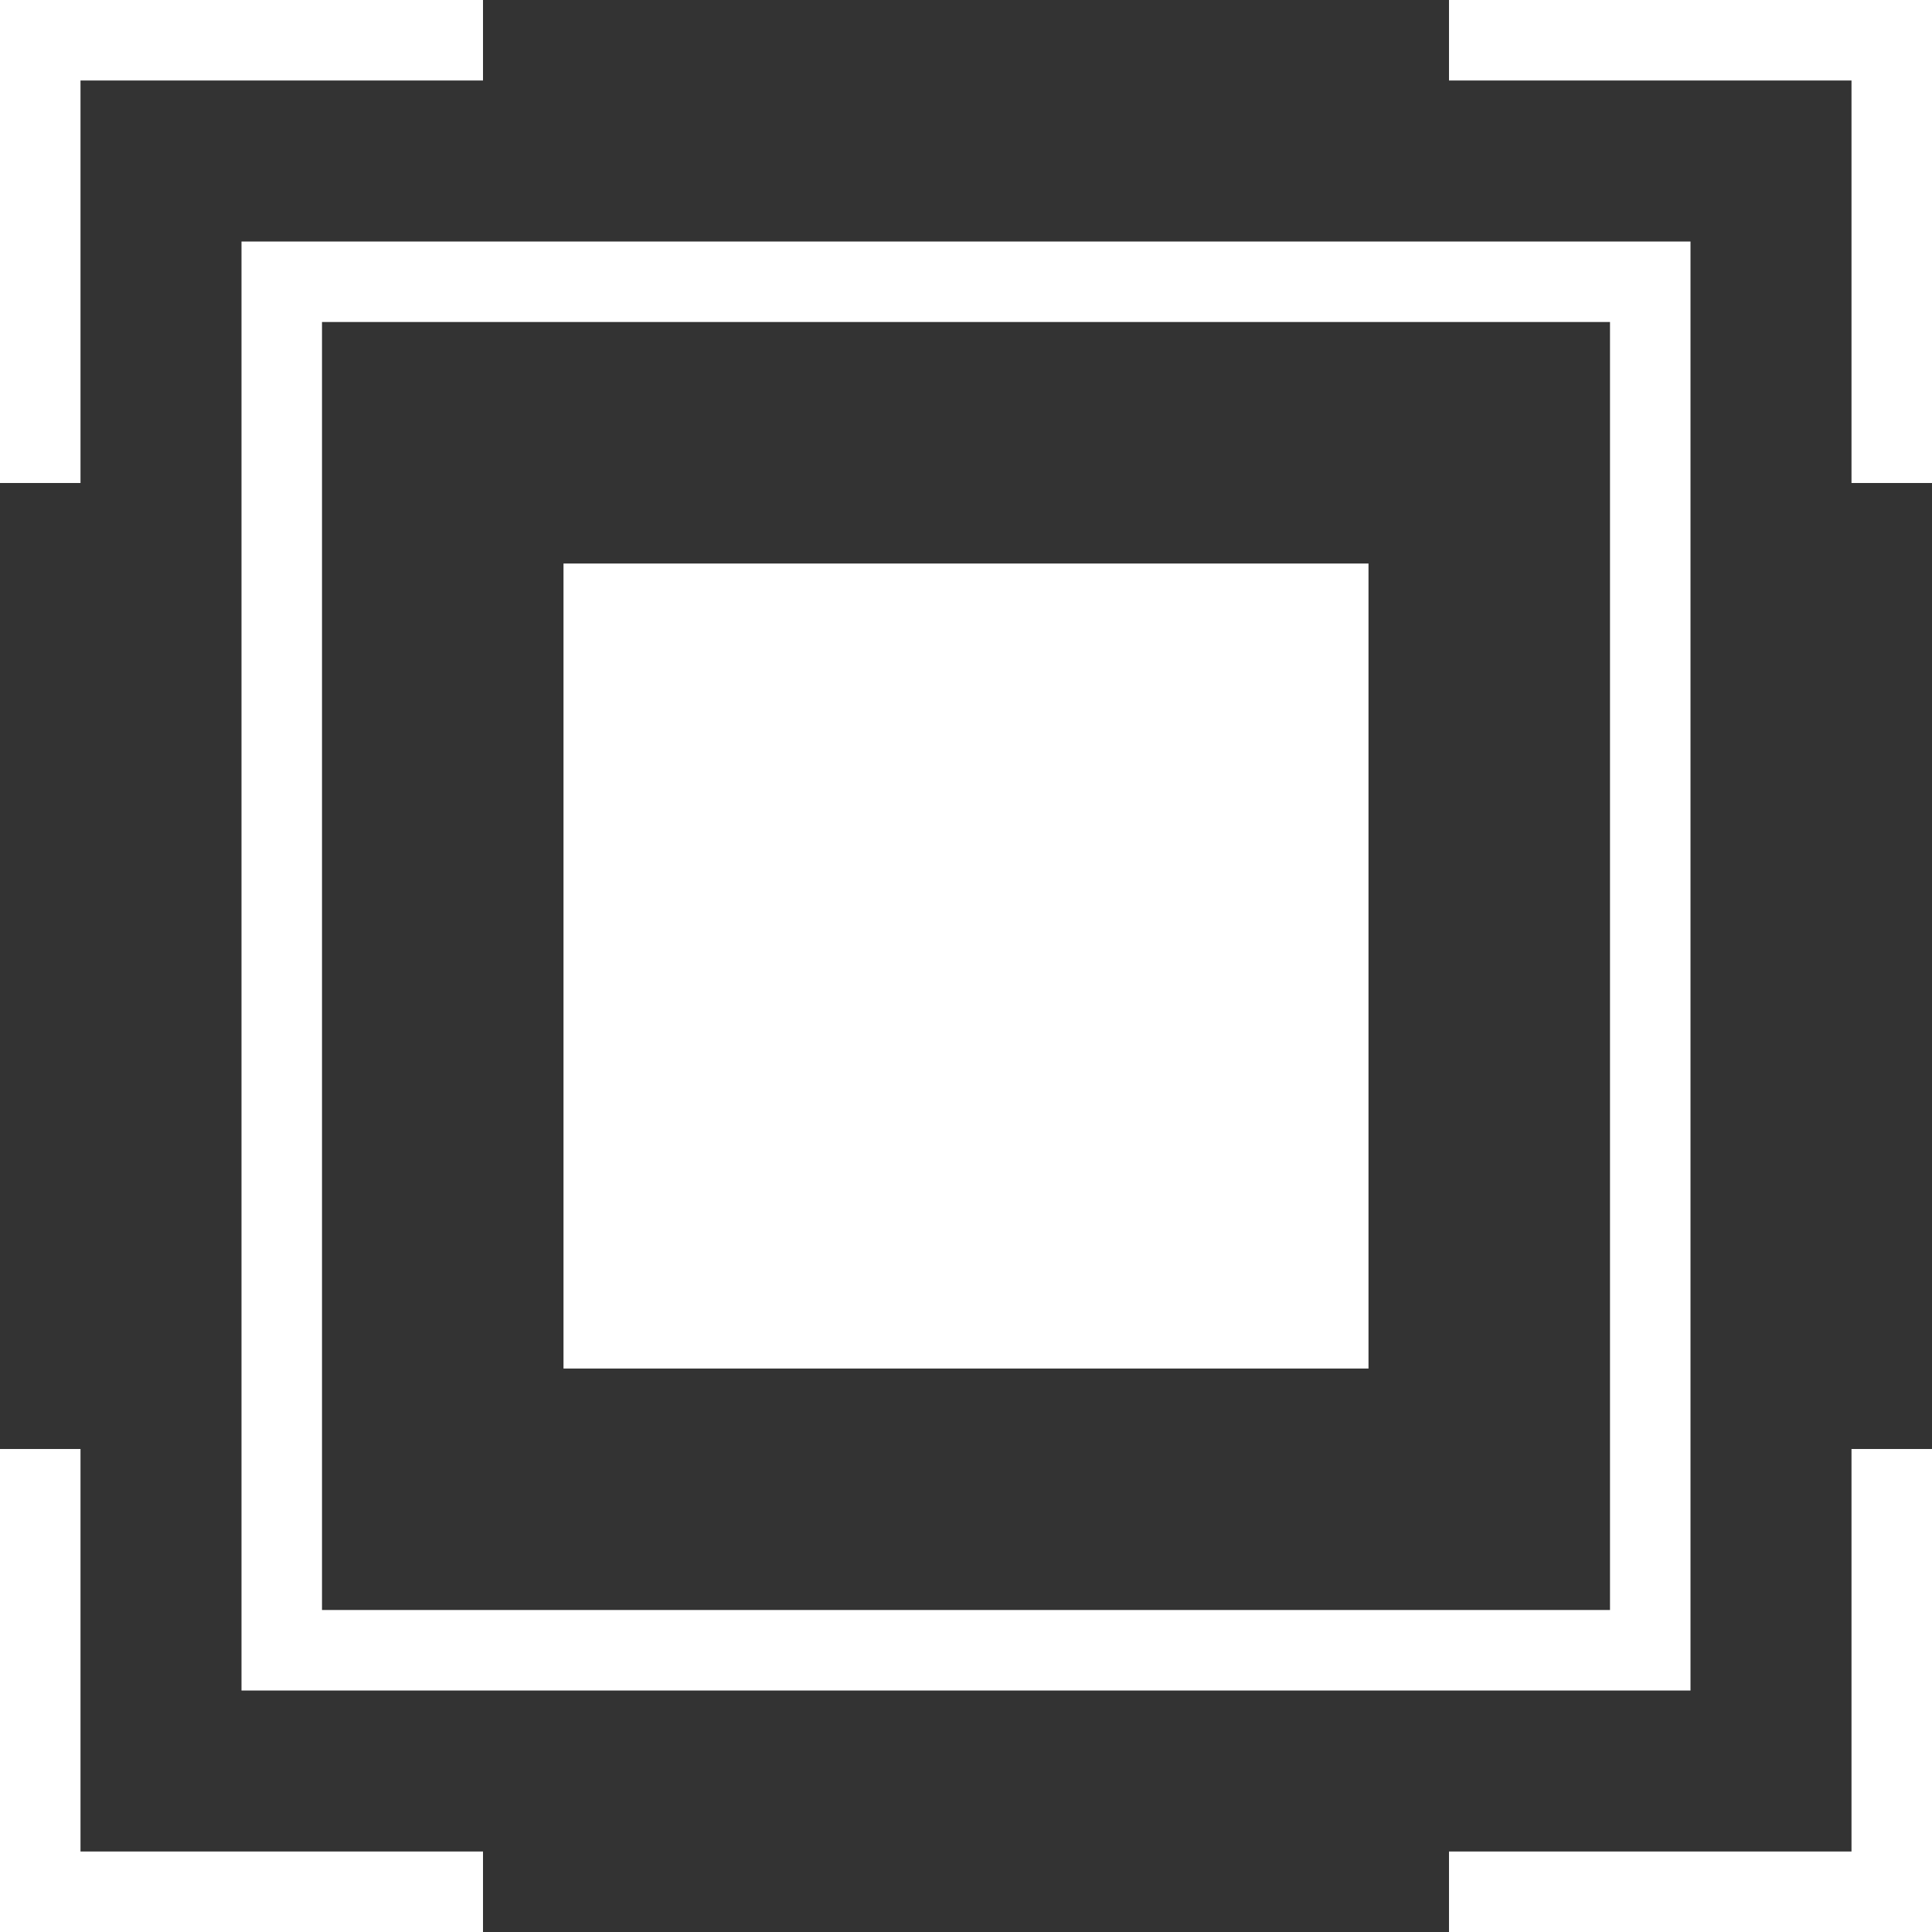
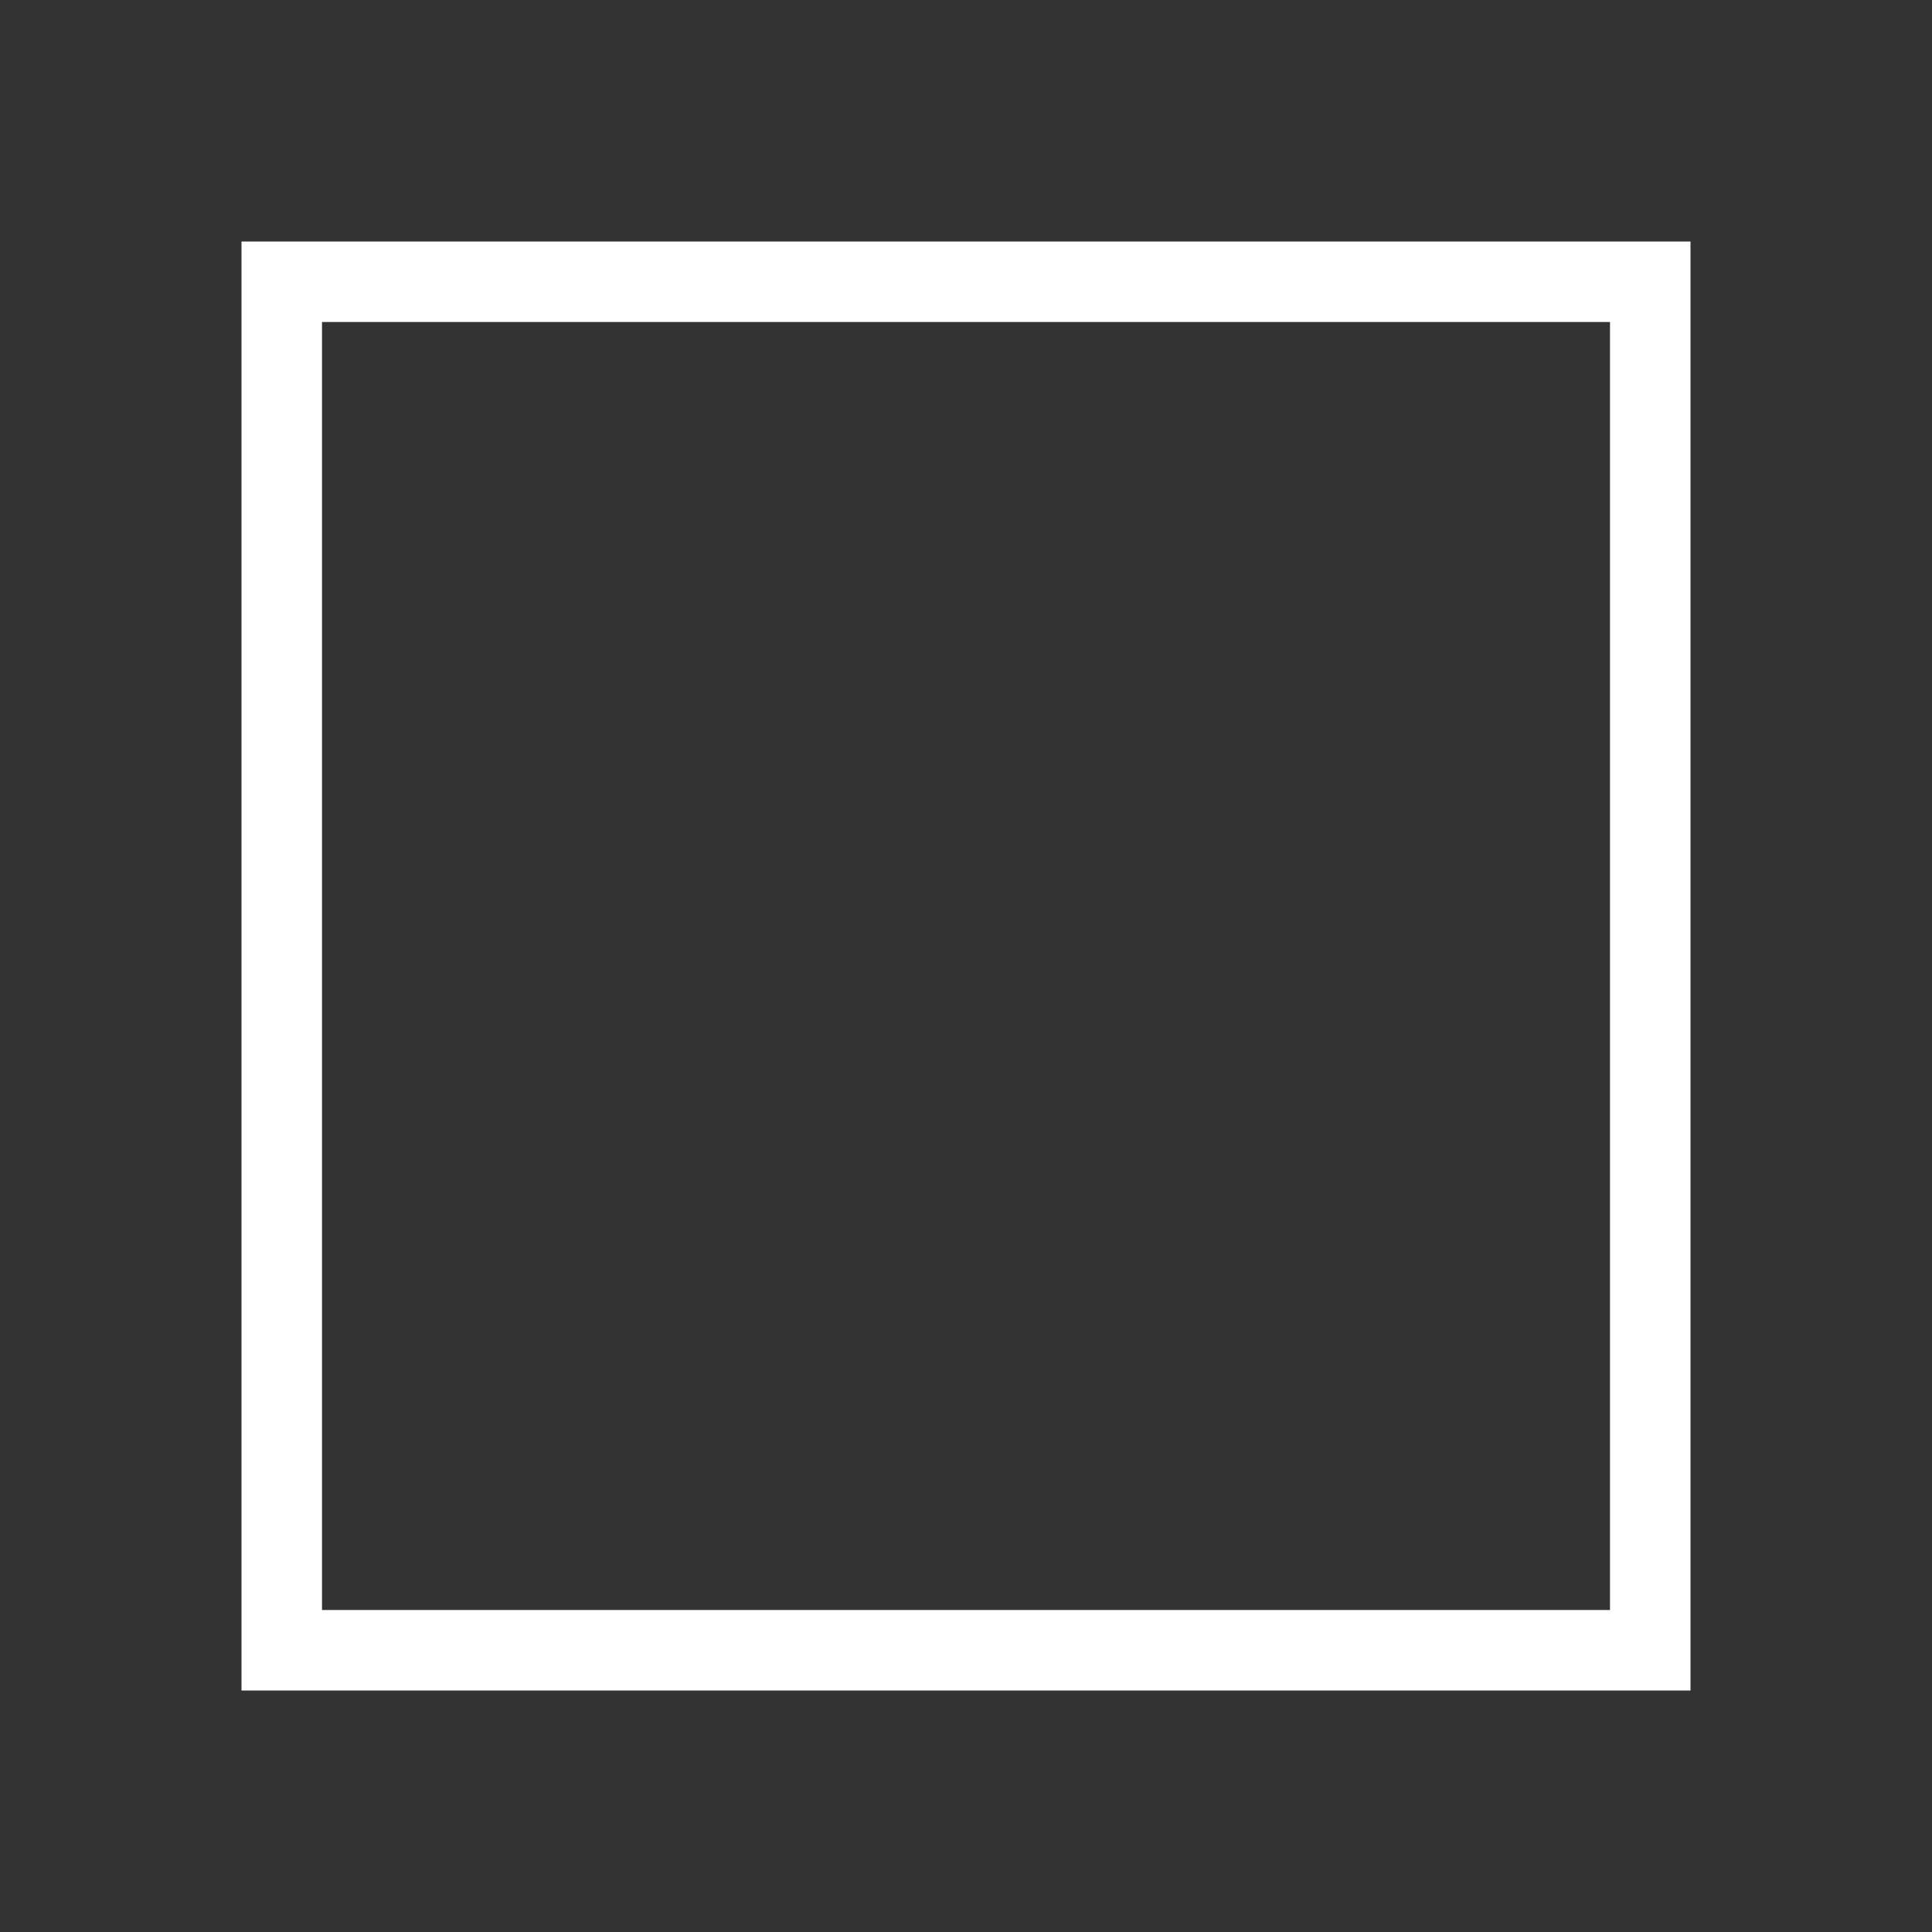
<svg xmlns="http://www.w3.org/2000/svg" width="24" height="24" fill="none">
  <rect width="100%" height="100%" fill="#333333" stroke="none" />
-   <path d="M17 7H7v10h10V7z" fill="#fff" />
  <path d="M20 4v16H4V4h16zm1-1H3v18h18V3z" fill="#fff" />
-   <path d="M6 0H0v6h1V1h5V0zM24 6V0h-6v1h5v5h1zM18 24h6v-6h-1v5h-5v1zM0 18v6h6v-1H1v-5H0z" fill="#fff" />
</svg>